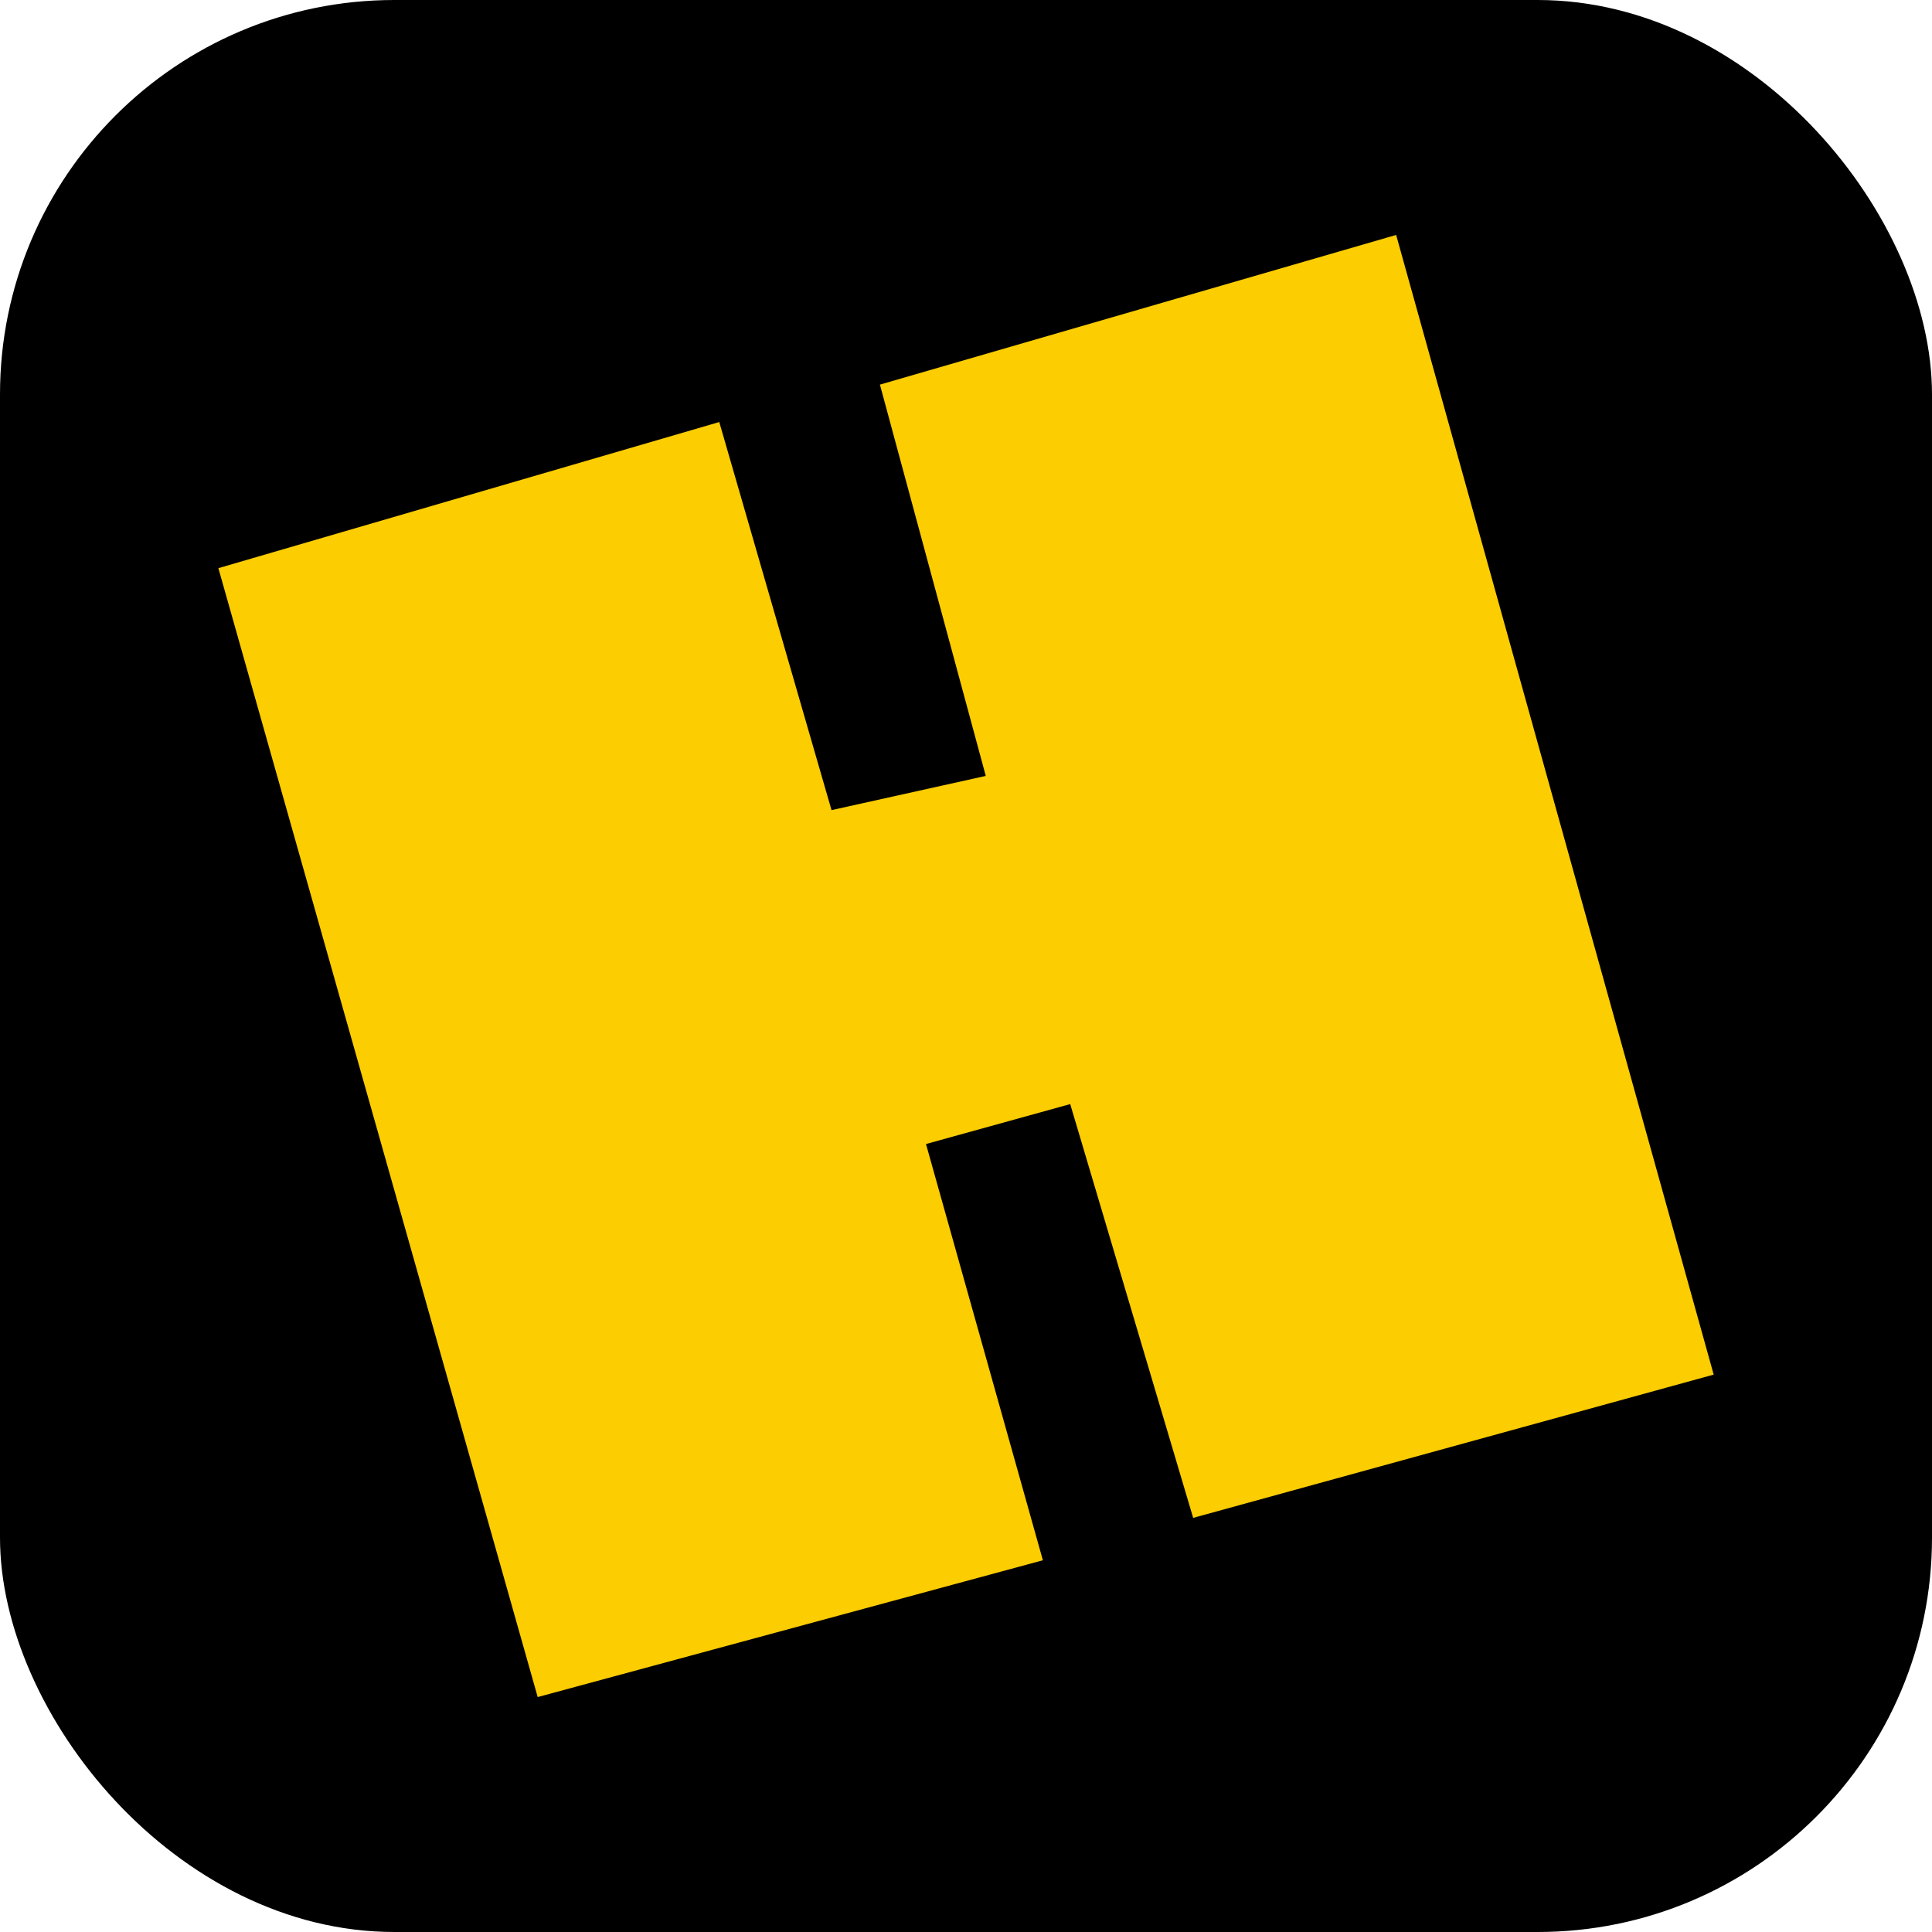
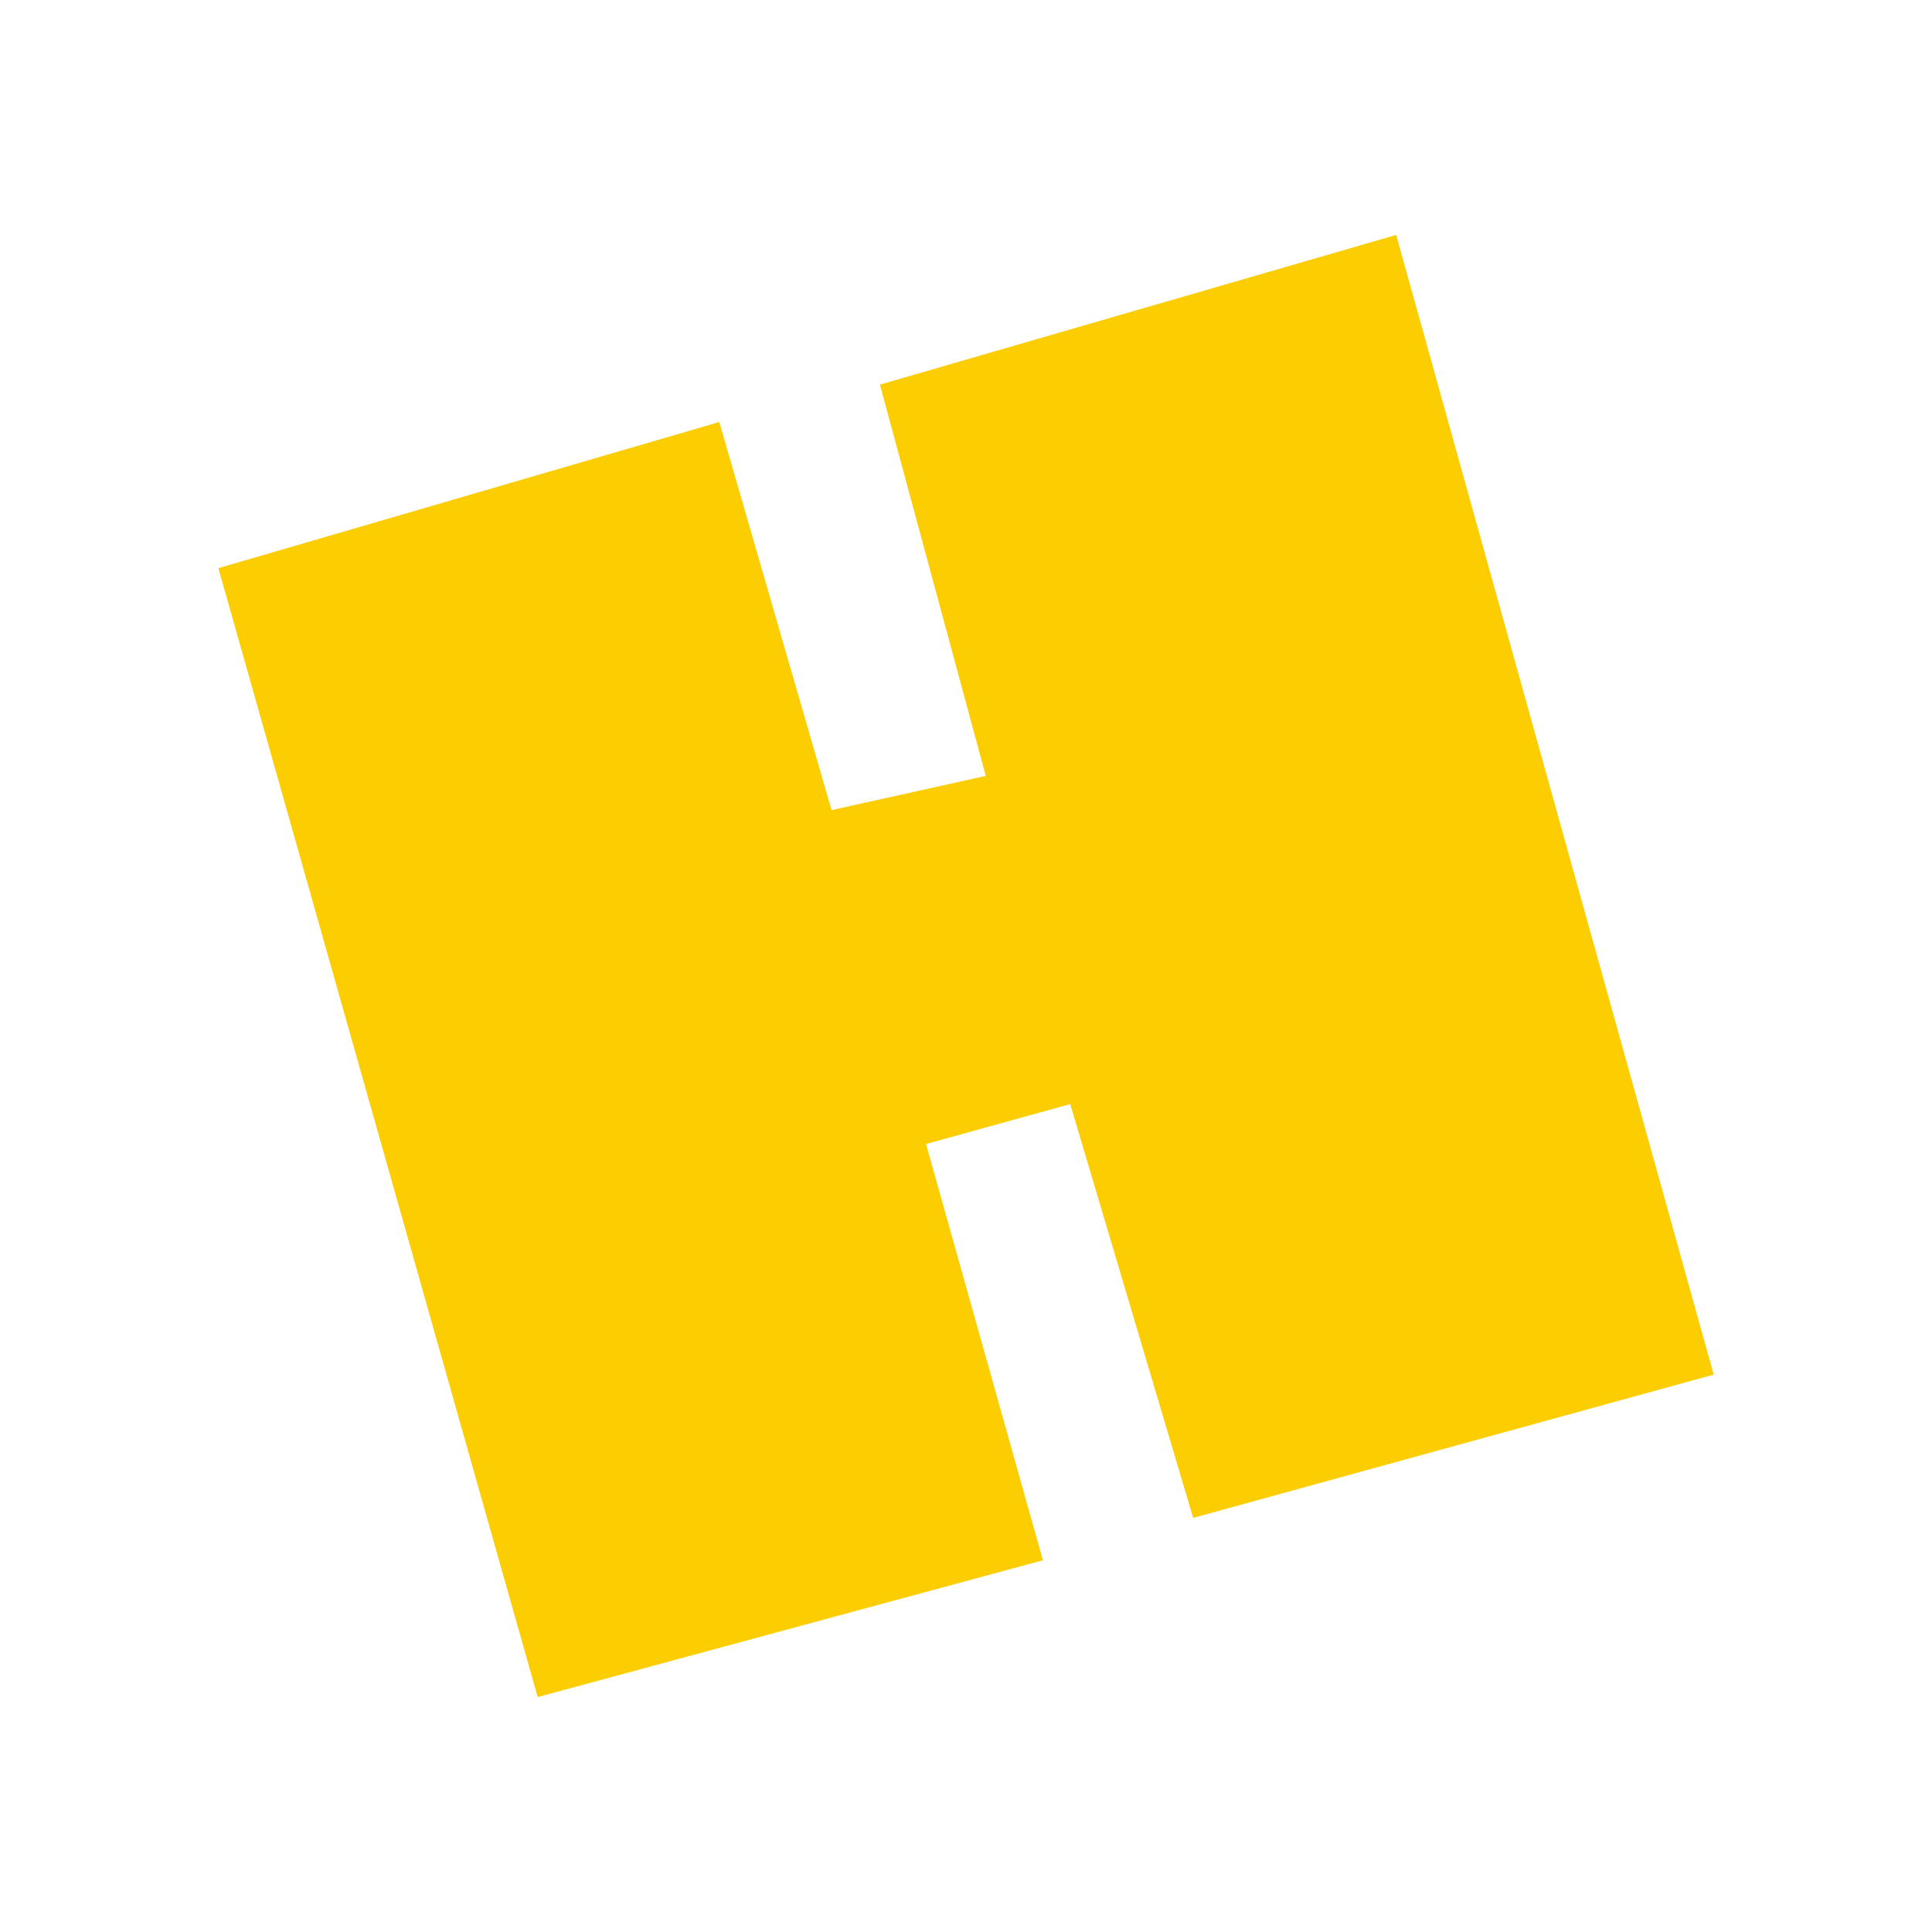
<svg xmlns="http://www.w3.org/2000/svg" version="1.1" width="283.46" height="283.46">
  <svg id="SvgjsSvg1000" viewBox="0 0 283.46 283.46">
    <defs>
      <style>.cls-1,.cls-2{stroke-width:0px;}.cls-2{fill:#fccd01;}</style>
    </defs>
-     <rect class="cls-1" width="283.46" height="283.46" rx="57.86" ry="57.86" />
    <polygon class="cls-2" points="32.04 83.36 78.89 248.99 153.01 228.92 135.86 167.85 157.02 161.99 175.06 222.7 251.43 201.68 204.84 34.47 129.1 56.43 144.63 113.84 122 118.86 105.53 61.92 32.04 83.36" />
  </svg>
  <style>@media (prefers-color-scheme: light) { :root { filter: none; } }
@media (prefers-color-scheme: dark) { :root { filter: contrast(0.833) brightness(1.7); } }
</style>
</svg>